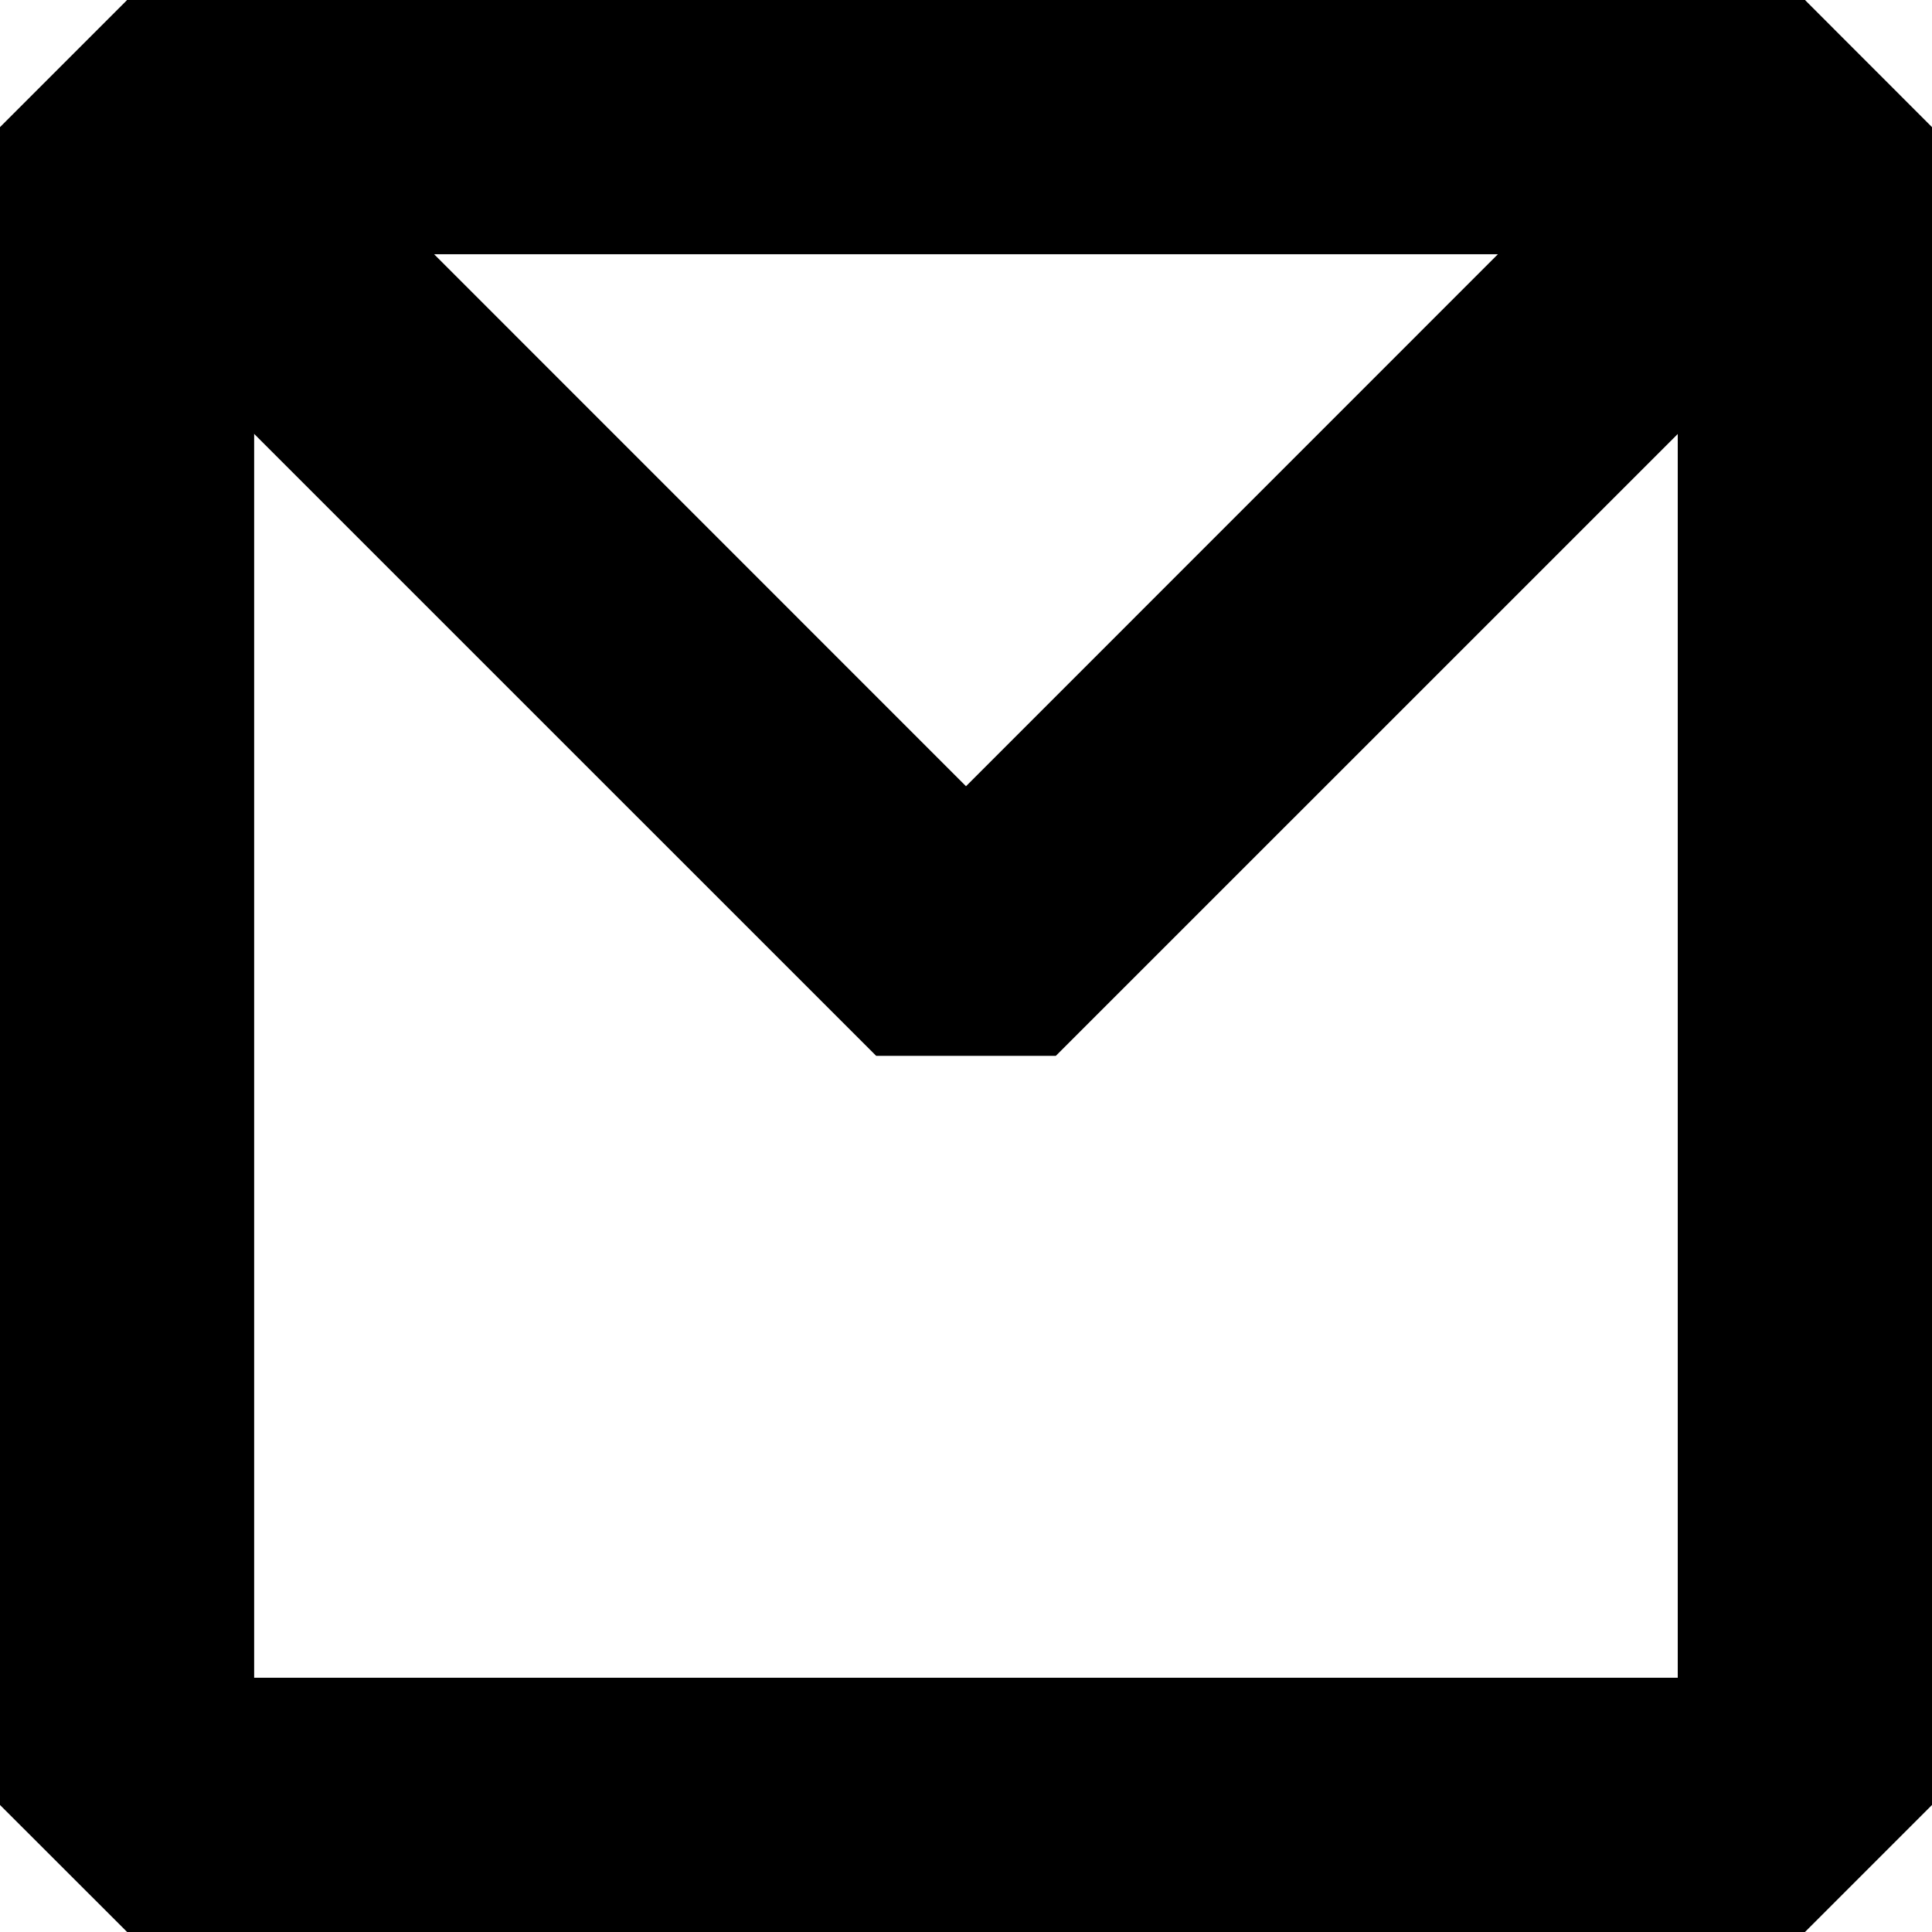
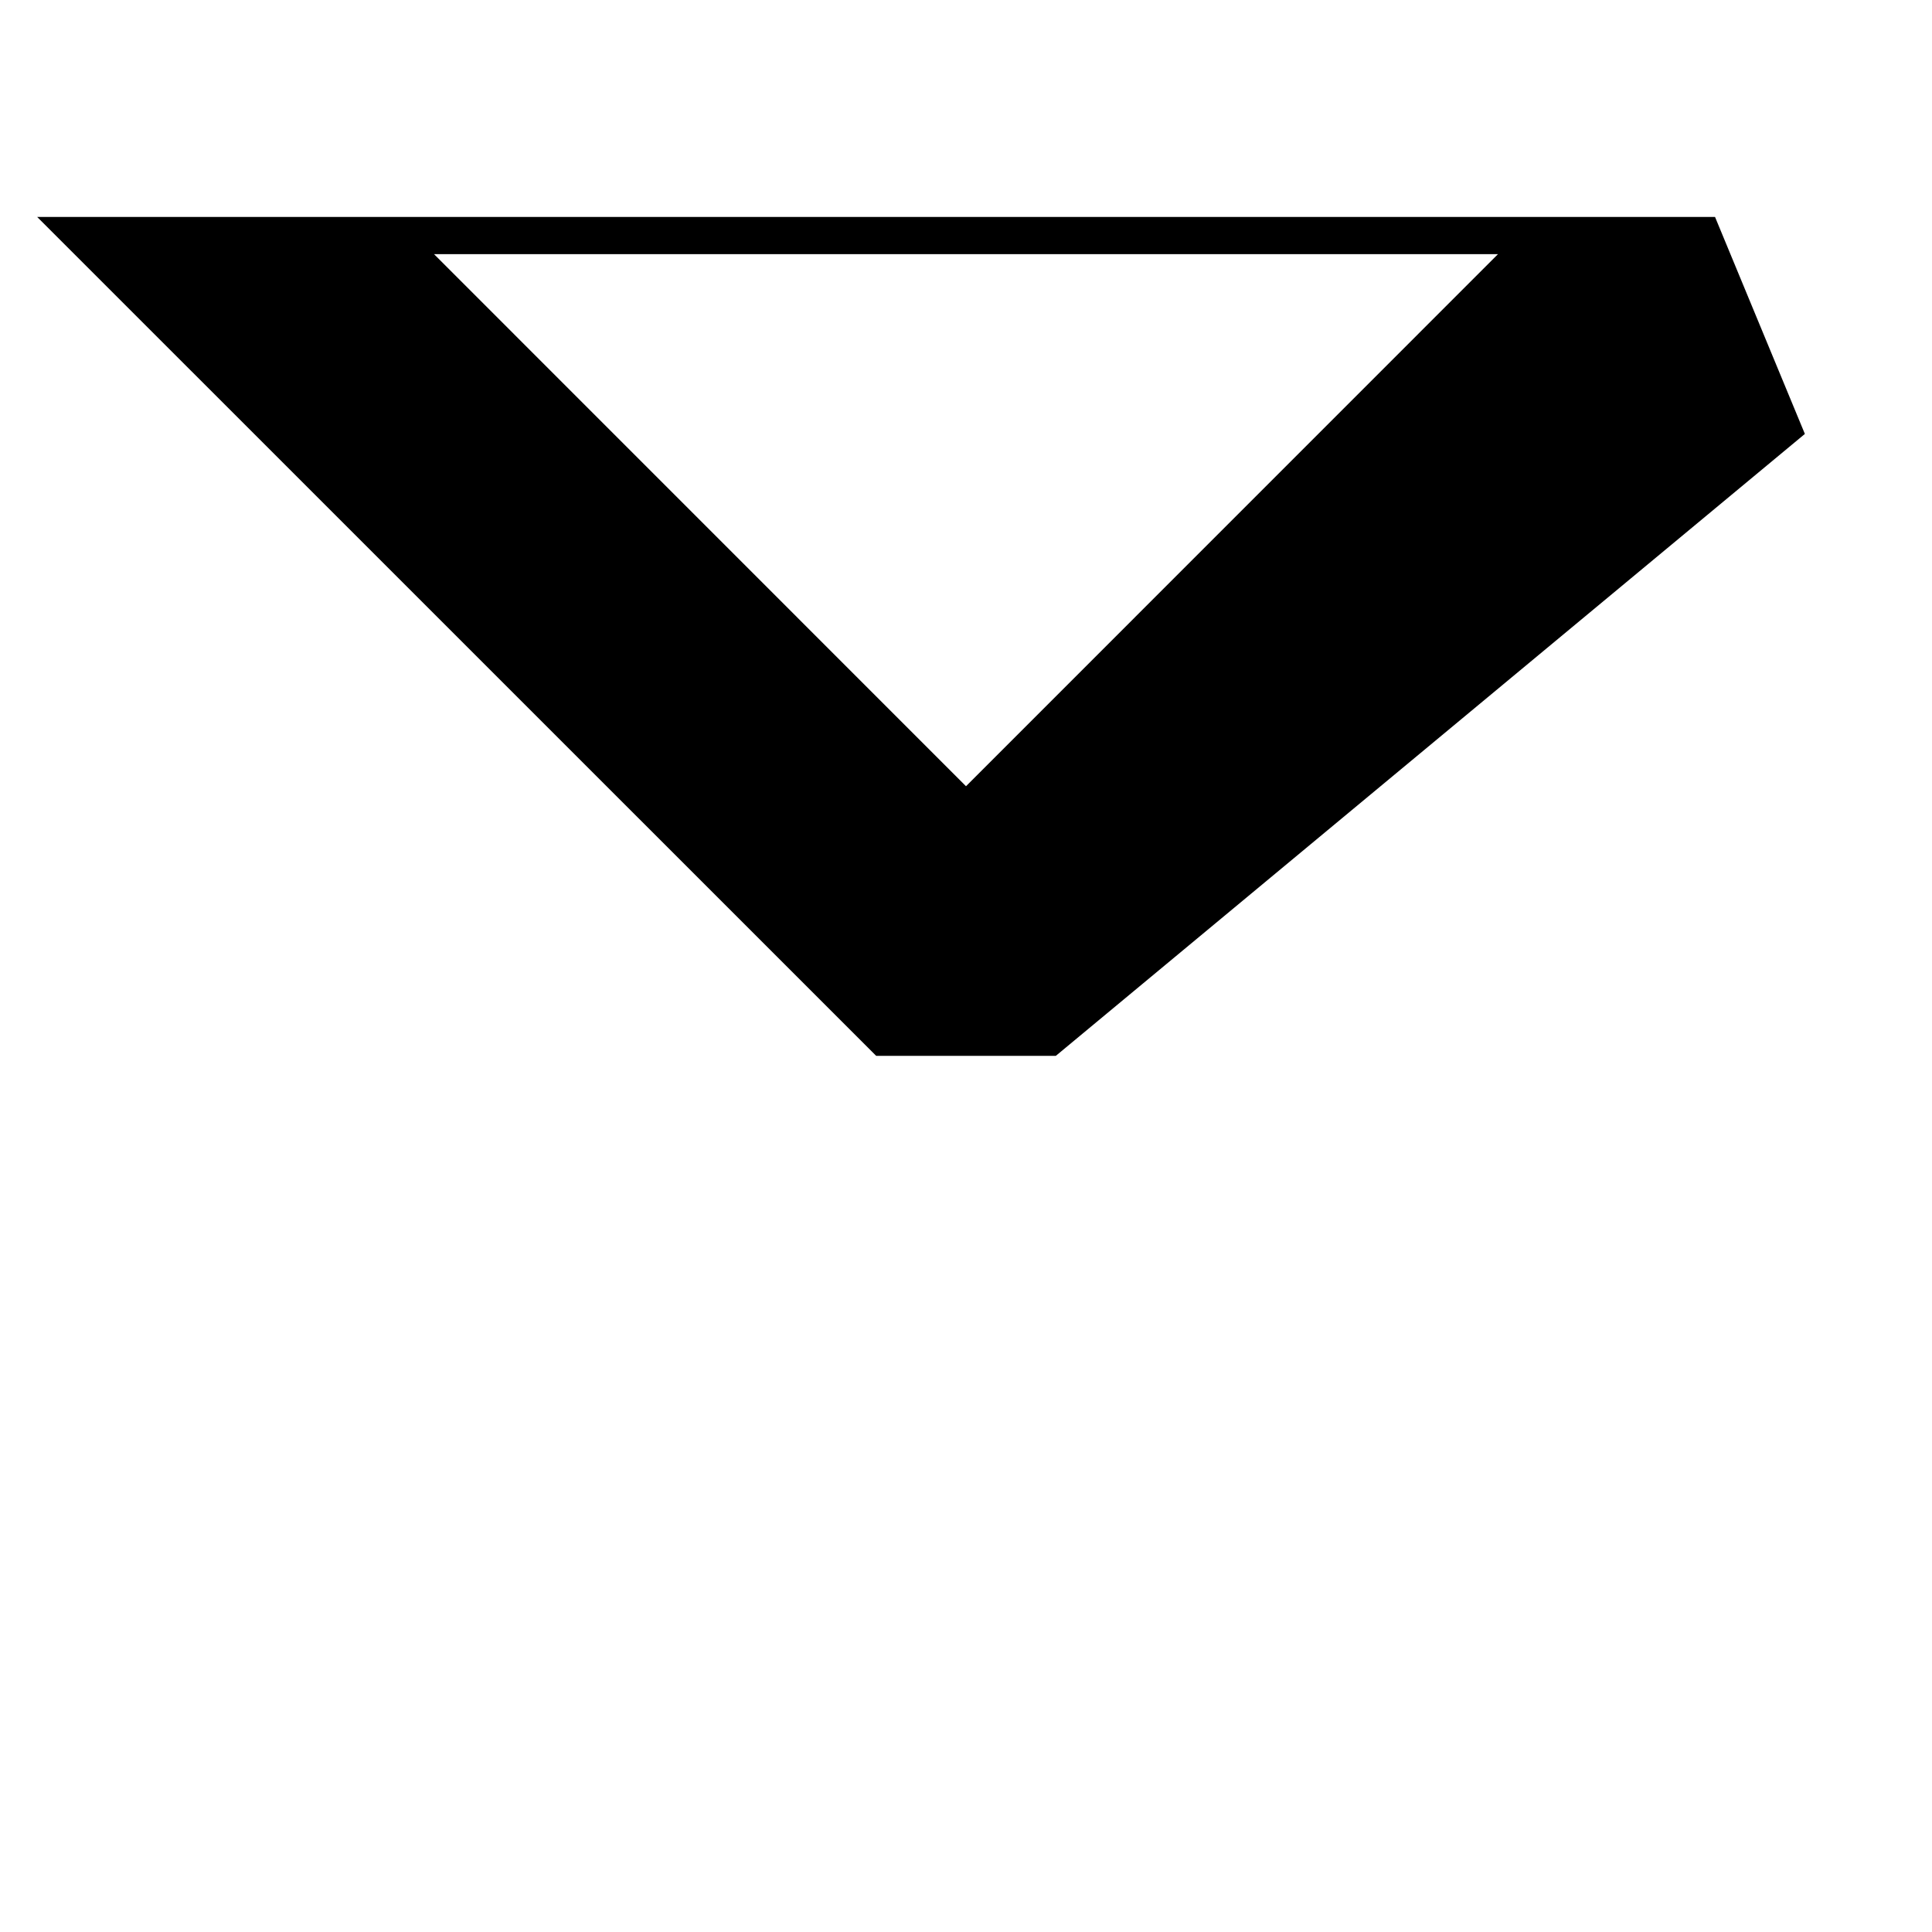
<svg xmlns="http://www.w3.org/2000/svg" version="1.1" id="레이어_1" x="0px" y="0px" width="20px" height="20px" viewBox="0 0 20 20" enable-background="new 0 0 20 20" xml:space="preserve">
  <g>
-     <path d="M18.685,20H1.316L0,18.685V1.316L1.316,0h17.369L20,1.316v17.369L18.685,20z M2.631,17.368h14.737V2.631H2.631V17.368z" />
-     <path d="M9.07,10.93L0.385,2.246L1.316,0h17.369l0.93,2.246L10.93,10.93H9.07z M4.493,2.631L10,8.139l5.507-5.508H4.493z" />
+     <path d="M9.07,10.93L0.385,2.246h17.369l0.93,2.246L10.93,10.93H9.07z M4.493,2.631L10,8.139l5.507-5.508H4.493z" />
  </g>
</svg>